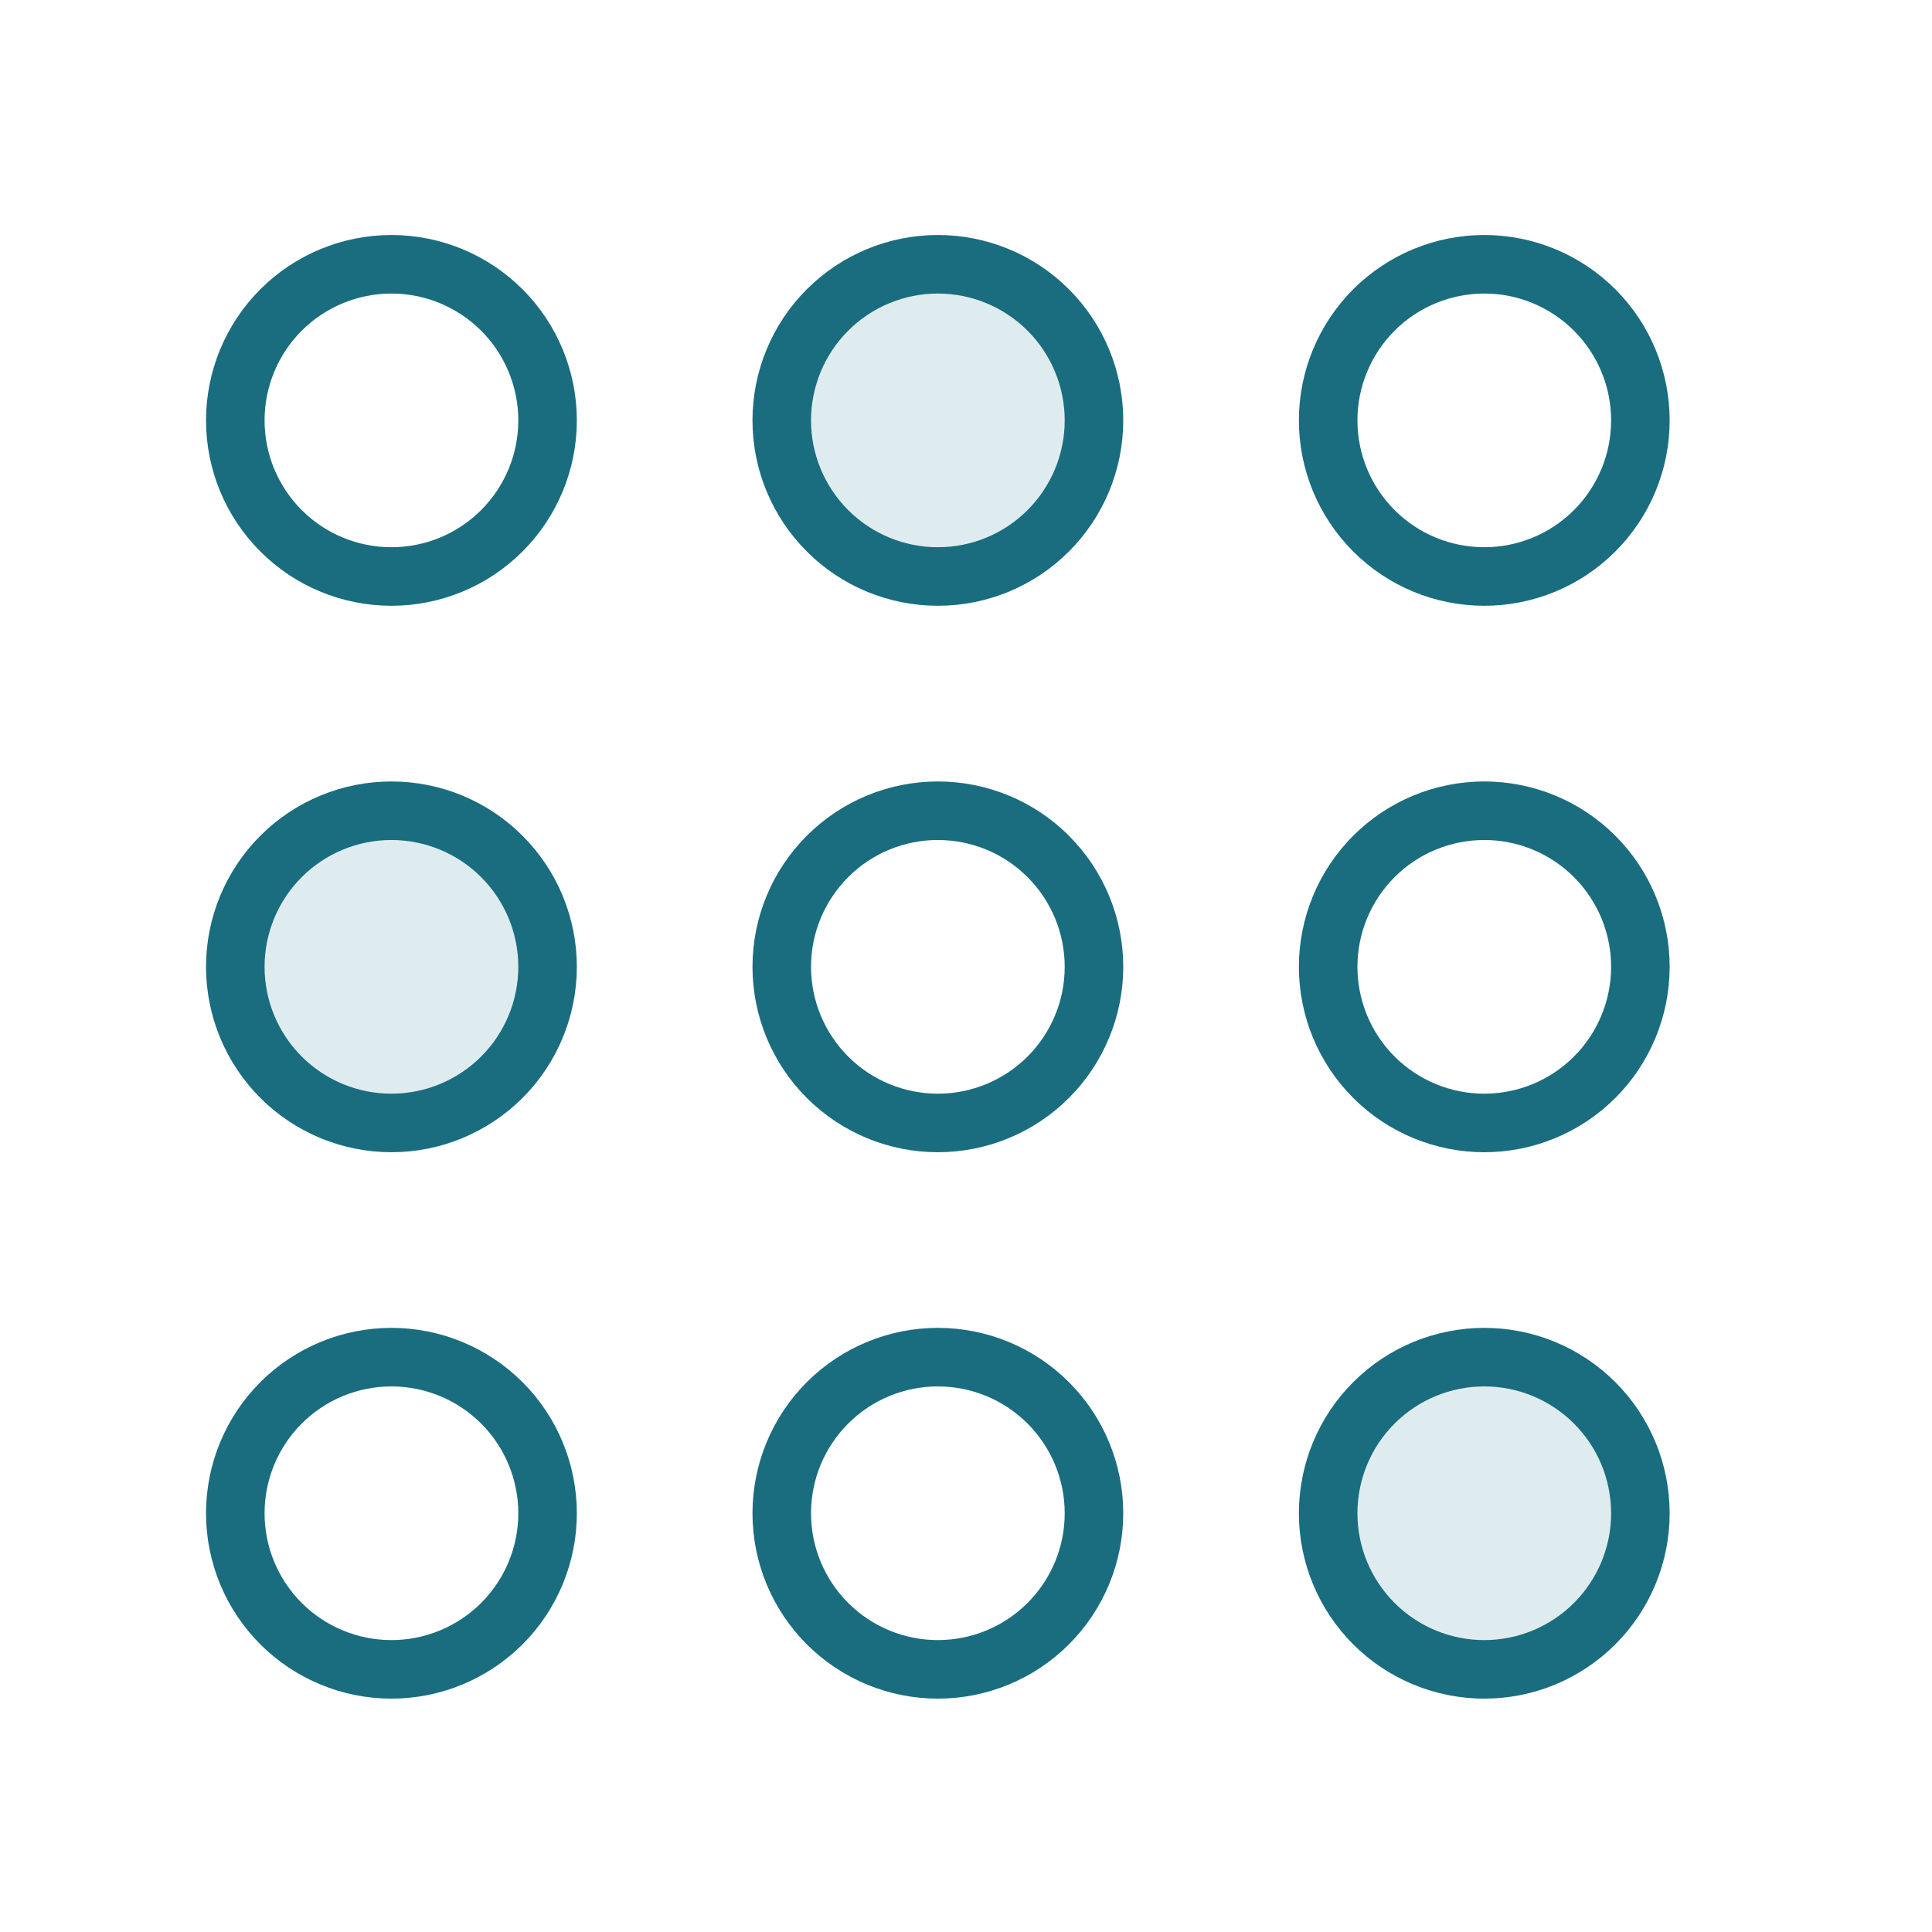
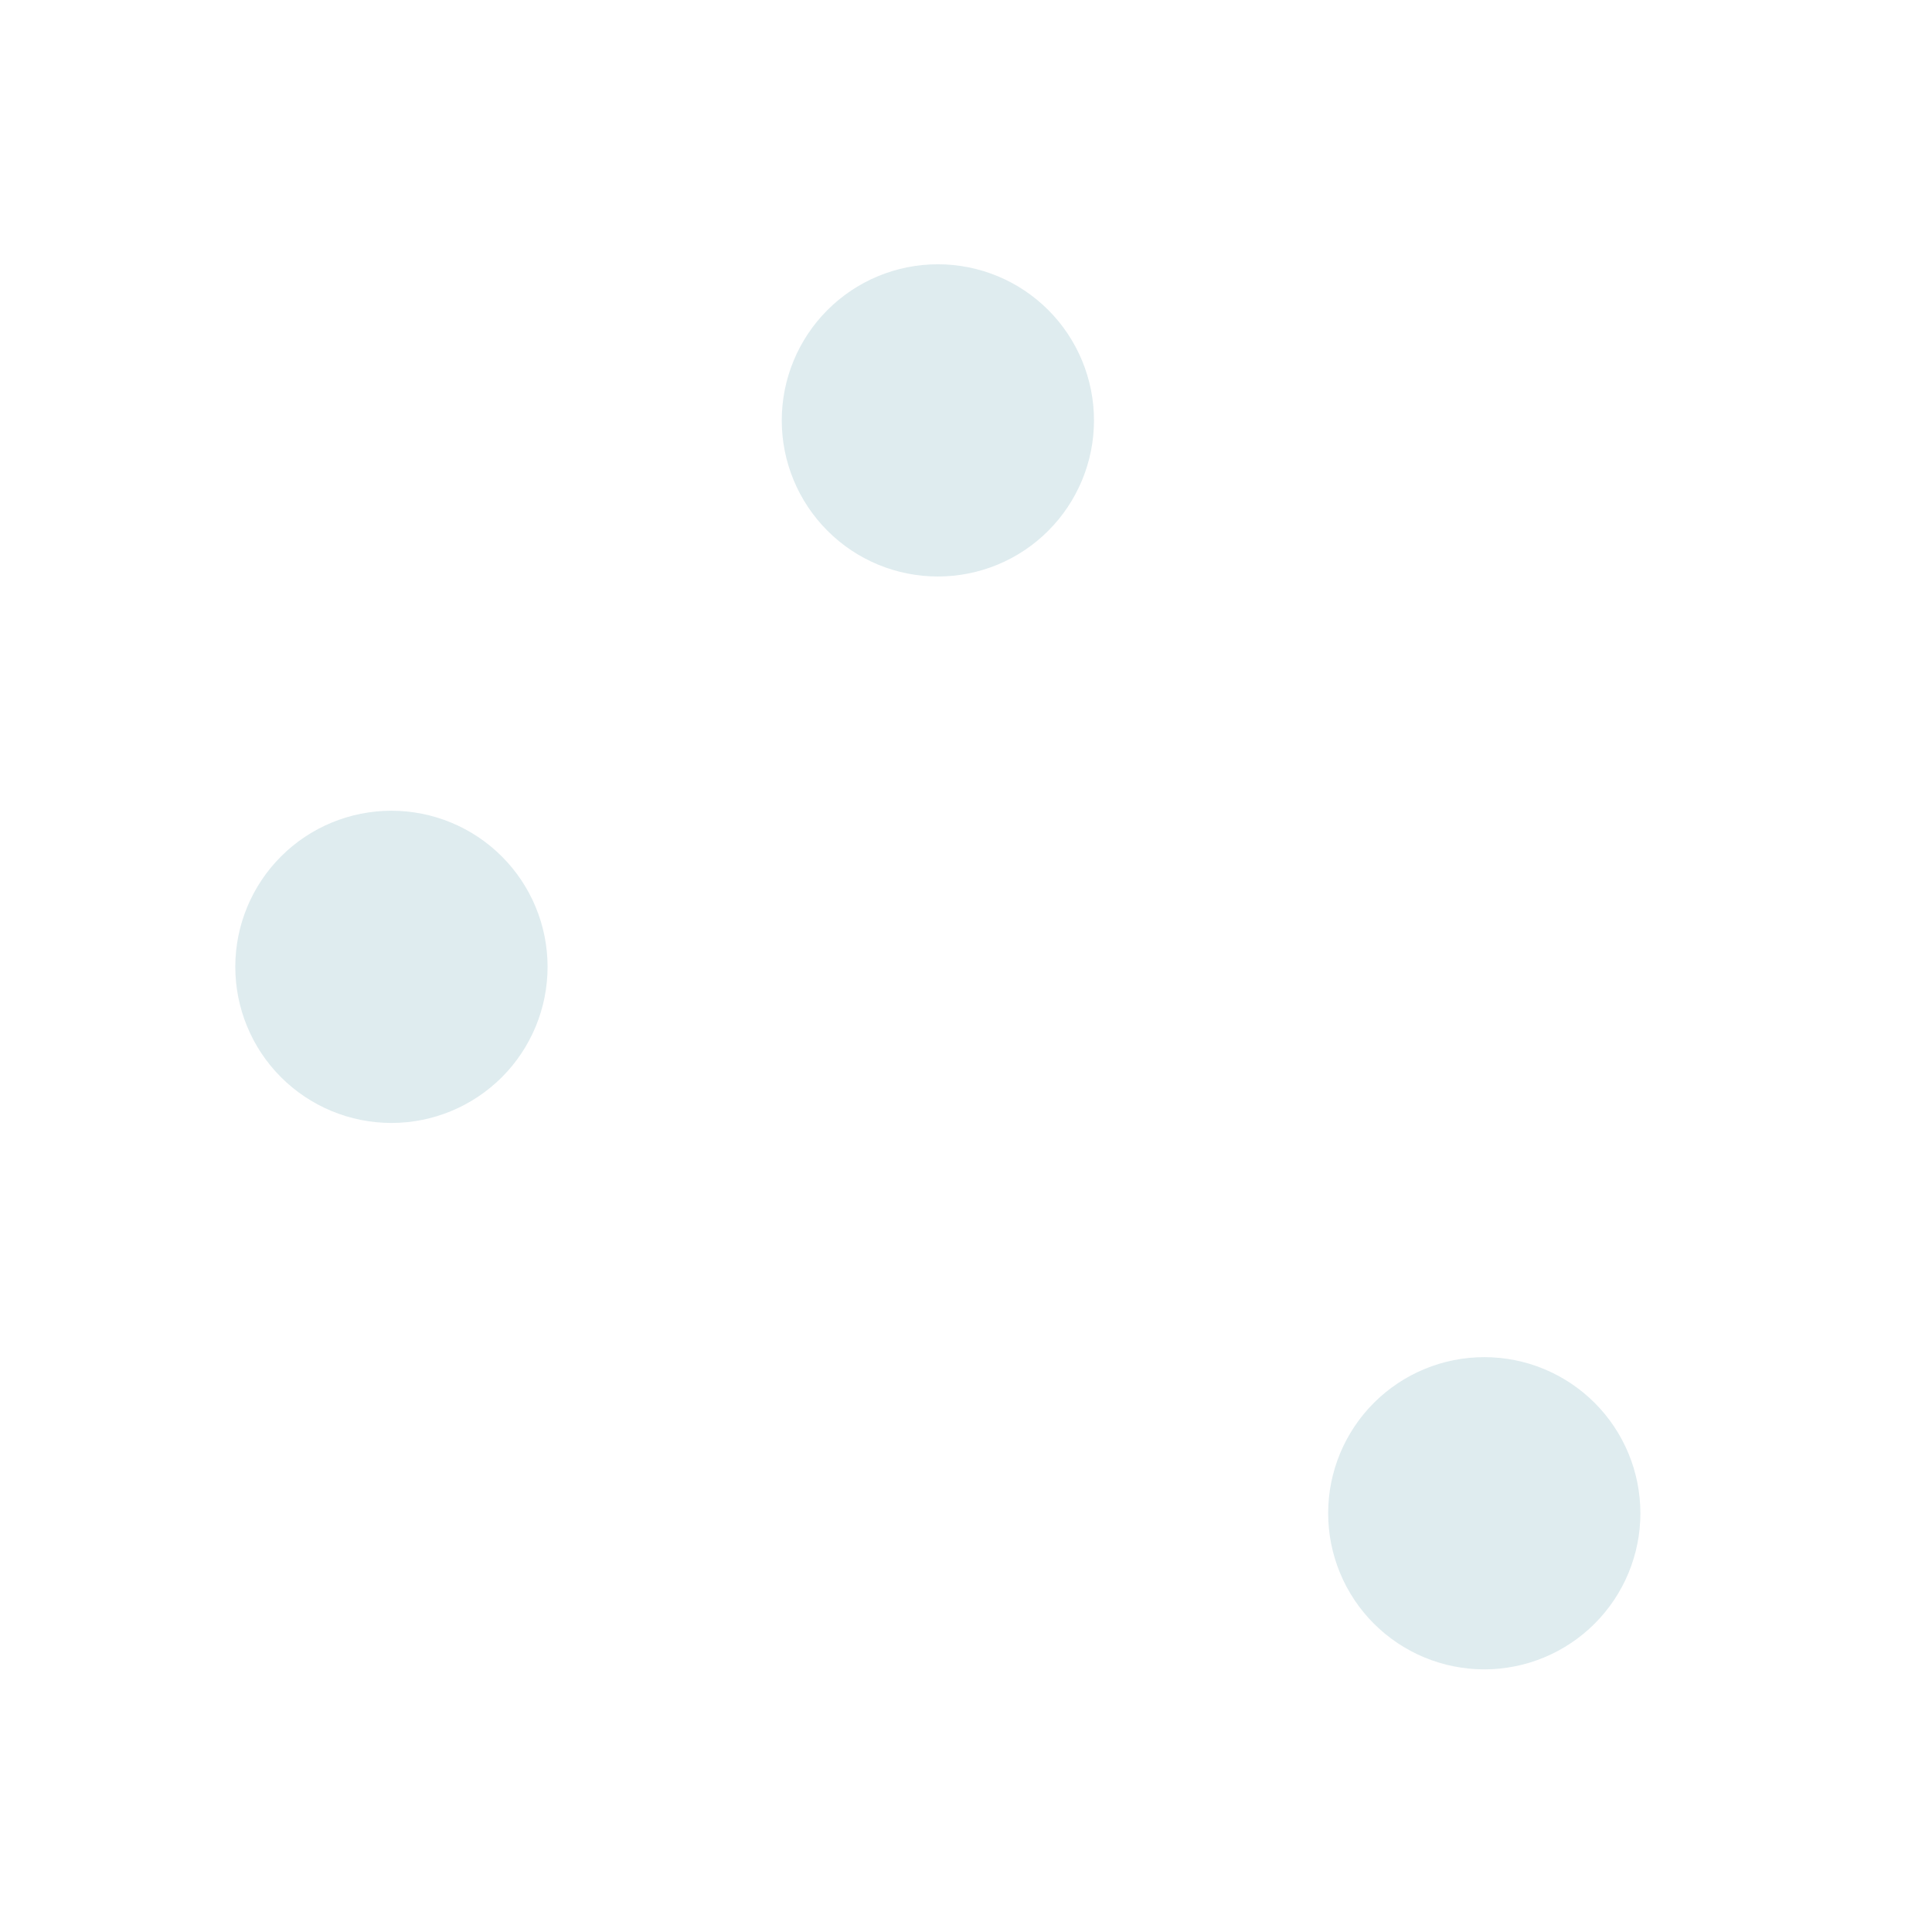
<svg xmlns="http://www.w3.org/2000/svg" width="33" height="33" viewBox="0 0 33 33" fill="none">
  <path d="M6.686 19.181C7.393 19.181 8.071 18.9 8.572 18.4C9.072 17.9 9.353 17.221 9.353 16.514C9.353 15.807 9.072 15.129 8.572 14.629C8.071 14.128 7.393 13.848 6.686 13.848C5.979 13.848 5.3 14.128 4.8 14.629C4.3 15.129 4.019 15.807 4.019 16.514C4.019 17.221 4.3 17.9 4.8 18.4C5.3 18.9 5.979 19.181 6.686 19.181ZM16.019 9.847C16.727 9.847 17.405 9.567 17.905 9.066C18.405 8.566 18.686 7.888 18.686 7.181C18.686 6.474 18.405 5.795 17.905 5.295C17.405 4.795 16.727 4.514 16.019 4.514C15.312 4.514 14.634 4.795 14.134 5.295C13.634 5.795 13.353 6.474 13.353 7.181C13.353 7.888 13.634 8.566 14.134 9.066C14.634 9.567 15.312 9.847 16.019 9.847ZM25.353 28.514C26.06 28.514 26.738 28.233 27.238 27.733C27.738 27.233 28.019 26.555 28.019 25.848C28.019 25.14 27.738 24.462 27.238 23.962C26.738 23.462 26.06 23.181 25.353 23.181C24.645 23.181 23.967 23.462 23.467 23.962C22.967 24.462 22.686 25.14 22.686 25.848C22.686 26.555 22.967 27.233 23.467 27.733C23.967 28.233 24.645 28.514 25.353 28.514Z" fill="#388697" fill-opacity="0.16" />
-   <path d="M16.019 19.181C16.727 19.181 17.405 18.9 17.905 18.4C18.405 17.9 18.686 17.221 18.686 16.514C18.686 15.807 18.405 15.129 17.905 14.629C17.405 14.128 16.727 13.848 16.019 13.848C15.312 13.848 14.634 14.128 14.134 14.629C13.634 15.129 13.353 15.807 13.353 16.514C13.353 17.221 13.634 17.9 14.134 18.4C14.634 18.9 15.312 19.181 16.019 19.181ZM6.686 19.181C7.393 19.181 8.071 18.9 8.572 18.4C9.072 17.9 9.353 17.221 9.353 16.514C9.353 15.807 9.072 15.129 8.572 14.629C8.071 14.128 7.393 13.848 6.686 13.848C5.979 13.848 5.3 14.128 4.8 14.629C4.3 15.129 4.019 15.807 4.019 16.514C4.019 17.221 4.3 17.9 4.8 18.4C5.3 18.9 5.979 19.181 6.686 19.181ZM25.353 19.181C26.06 19.181 26.738 18.9 27.238 18.4C27.738 17.9 28.019 17.221 28.019 16.514C28.019 15.807 27.738 15.129 27.238 14.629C26.738 14.128 26.06 13.848 25.353 13.848C24.645 13.848 23.967 14.128 23.467 14.629C22.967 15.129 22.686 15.807 22.686 16.514C22.686 17.221 22.967 17.9 23.467 18.4C23.967 18.9 24.645 19.181 25.353 19.181ZM16.019 9.847C16.727 9.847 17.405 9.567 17.905 9.066C18.405 8.566 18.686 7.888 18.686 7.181C18.686 6.474 18.405 5.795 17.905 5.295C17.405 4.795 16.727 4.514 16.019 4.514C15.312 4.514 14.634 4.795 14.134 5.295C13.634 5.795 13.353 6.474 13.353 7.181C13.353 7.888 13.634 8.566 14.134 9.066C14.634 9.567 15.312 9.847 16.019 9.847ZM6.686 9.847C7.393 9.847 8.071 9.567 8.572 9.066C9.072 8.566 9.353 7.888 9.353 7.181C9.353 6.474 9.072 5.795 8.572 5.295C8.071 4.795 7.393 4.514 6.686 4.514C5.979 4.514 5.3 4.795 4.8 5.295C4.3 5.795 4.019 6.474 4.019 7.181C4.019 7.888 4.3 8.566 4.8 9.066C5.3 9.567 5.979 9.847 6.686 9.847ZM25.353 9.847C26.06 9.847 26.738 9.567 27.238 9.066C27.738 8.566 28.019 7.888 28.019 7.181C28.019 6.474 27.738 5.795 27.238 5.295C26.738 4.795 26.06 4.514 25.353 4.514C24.645 4.514 23.967 4.795 23.467 5.295C22.967 5.795 22.686 6.474 22.686 7.181C22.686 7.888 22.967 8.566 23.467 9.066C23.967 9.567 24.645 9.847 25.353 9.847ZM16.019 28.514C16.727 28.514 17.405 28.233 17.905 27.733C18.405 27.233 18.686 26.555 18.686 25.848C18.686 25.14 18.405 24.462 17.905 23.962C17.405 23.462 16.727 23.181 16.019 23.181C15.312 23.181 14.634 23.462 14.134 23.962C13.634 24.462 13.353 25.14 13.353 25.848C13.353 26.555 13.634 27.233 14.134 27.733C14.634 28.233 15.312 28.514 16.019 28.514ZM6.686 28.514C7.393 28.514 8.071 28.233 8.572 27.733C9.072 27.233 9.353 26.555 9.353 25.848C9.353 25.14 9.072 24.462 8.572 23.962C8.071 23.462 7.393 23.181 6.686 23.181C5.979 23.181 5.3 23.462 4.8 23.962C4.3 24.462 4.019 25.14 4.019 25.848C4.019 26.555 4.3 27.233 4.8 27.733C5.3 28.233 5.979 28.514 6.686 28.514ZM25.353 28.514C26.06 28.514 26.738 28.233 27.238 27.733C27.738 27.233 28.019 26.555 28.019 25.848C28.019 25.14 27.738 24.462 27.238 23.962C26.738 23.462 26.06 23.181 25.353 23.181C24.645 23.181 23.967 23.462 23.467 23.962C22.967 24.462 22.686 25.14 22.686 25.848C22.686 26.555 22.967 27.233 23.467 27.733C23.967 28.233 24.645 28.514 25.353 28.514Z" stroke="#1A6D7F" stroke-miterlimit="10" stroke-linejoin="round" />
</svg>